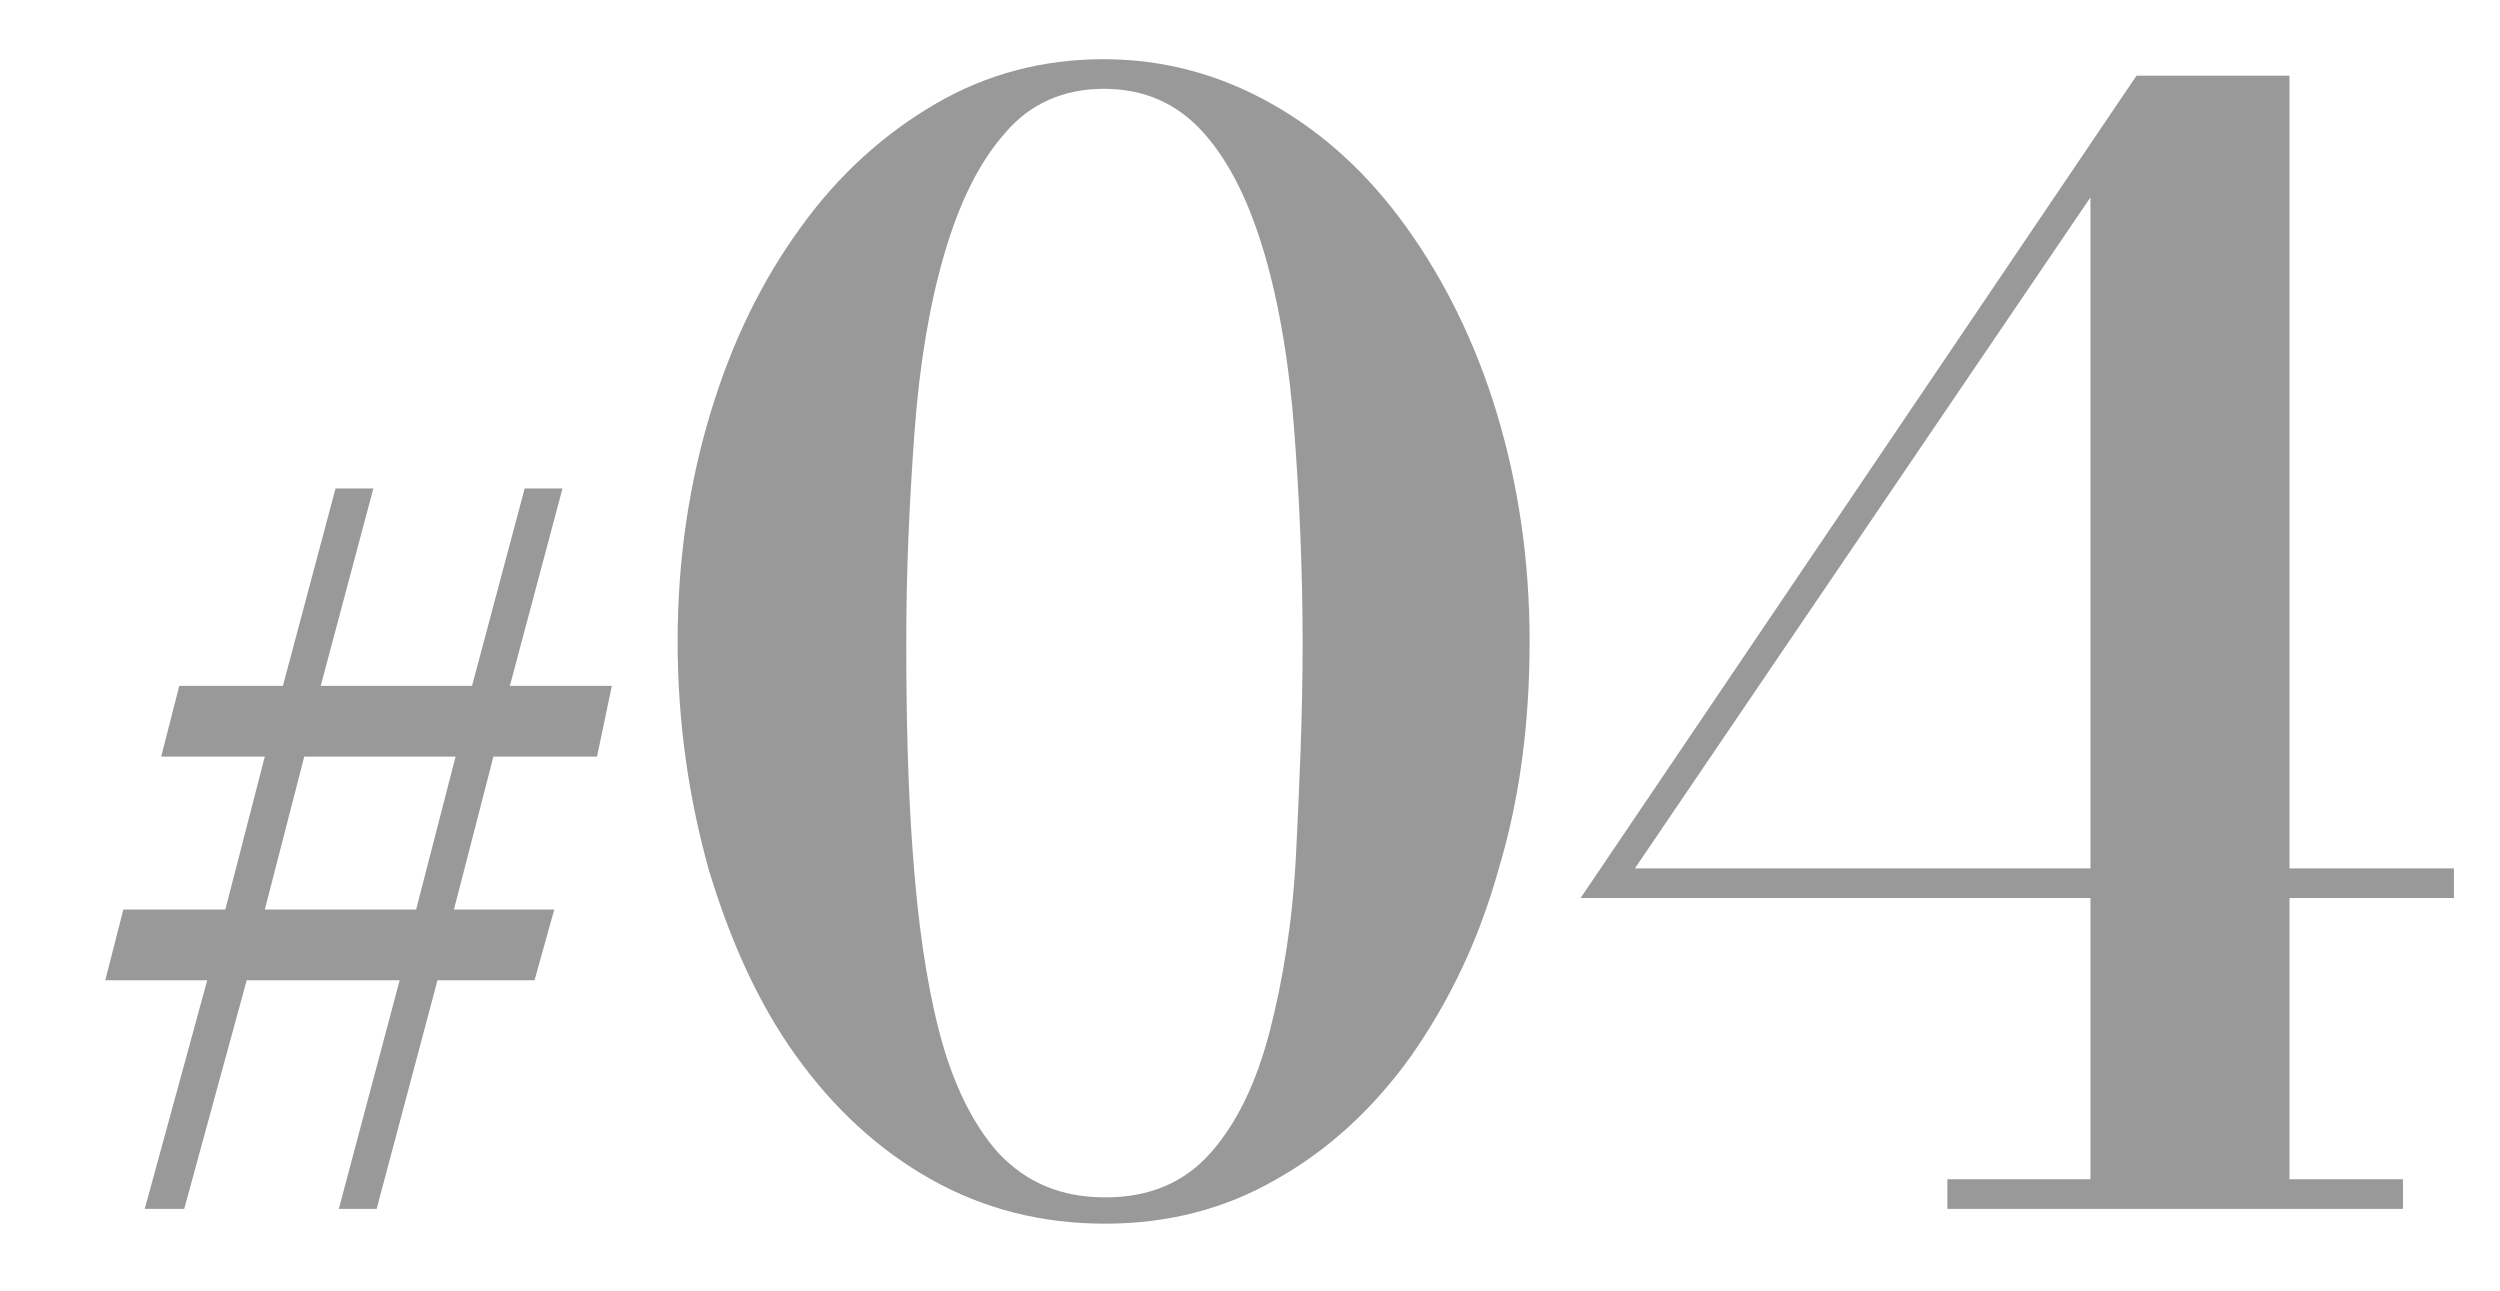
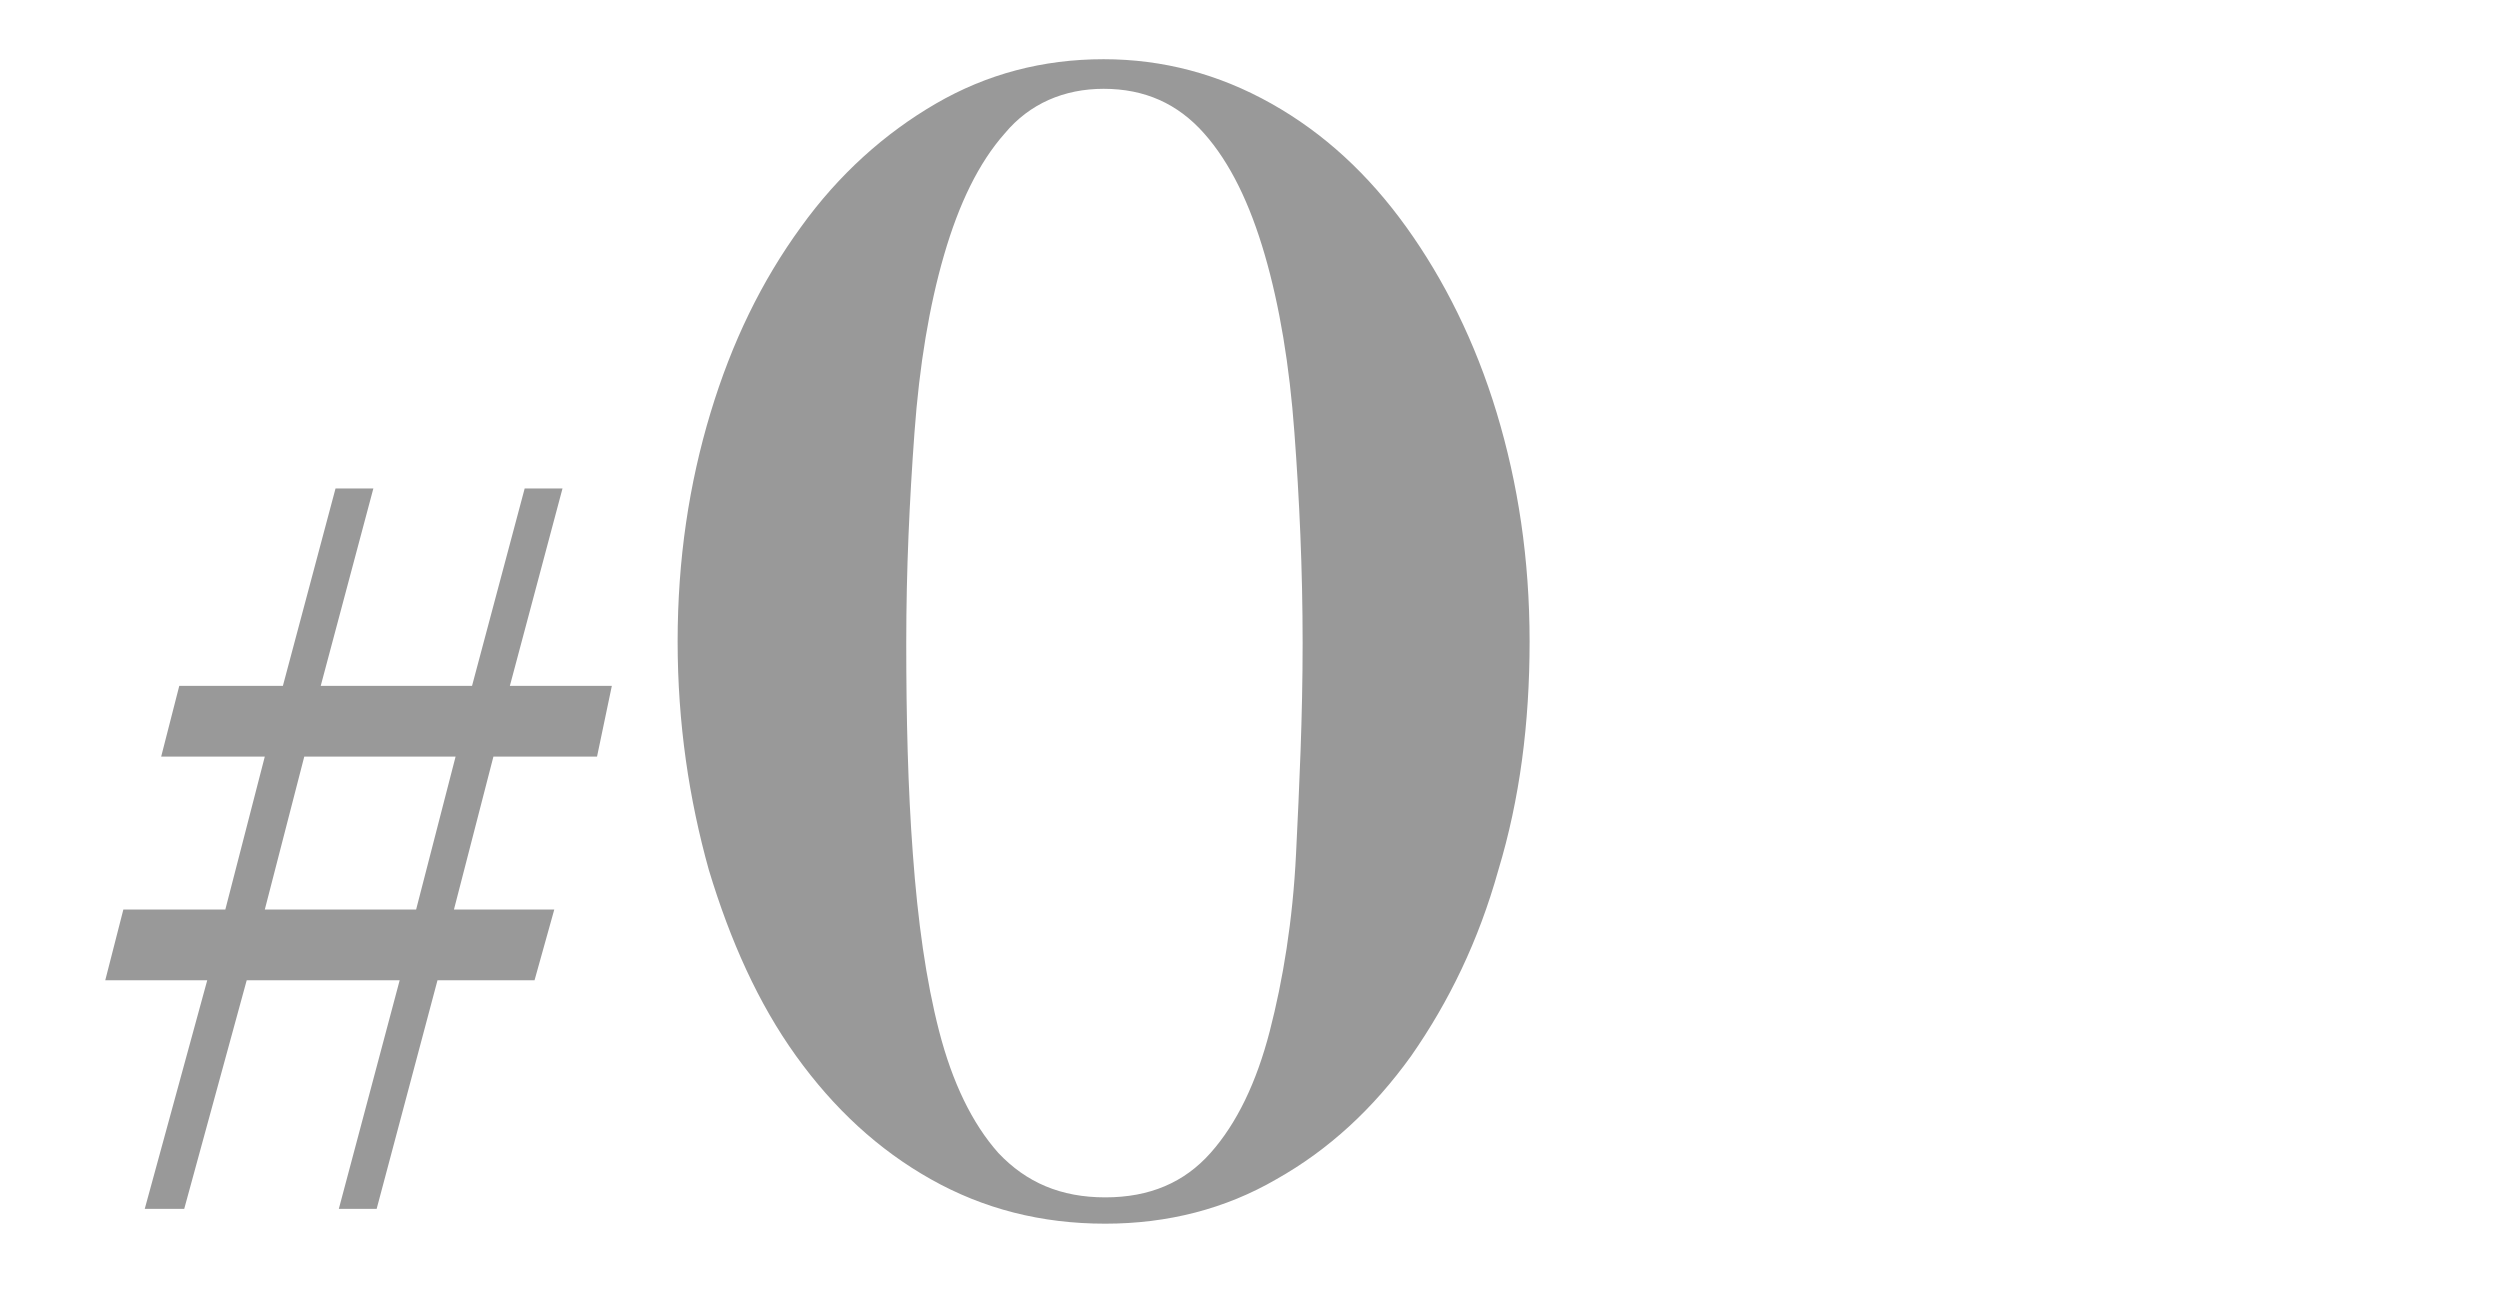
<svg xmlns="http://www.w3.org/2000/svg" version="1.1" id="レイヤー_1" x="0px" y="0px" viewBox="0 0 152 78.5" style="enable-background:new 0 0 152 78.5;" xml:space="preserve">
  <style type="text/css">
	.st0{fill:#999999;}
</style>
  <g>
    <g>
      <g>
        <g>
          <path class="st0" d="M30,46l-2.4,9.3h6.1l-1.2,4.3h-5.9l-3.7,13.9h-2.3l3.7-13.9H15l-3.8,13.9H8.8l3.8-13.9H6.4l1.1-4.3h6.2      l2.4-9.3H9.8l1.1-4.3h6.3l3.2-12h2.3l-3.2,12h9.2l3.2-12h2.3l-3.2,12h6.2L36.3,46H30z M18.5,46l-2.4,9.3h9.2l2.4-9.3H18.5z" />
        </g>
      </g>
      <g>
        <g>
          <path class="st0" d="M67.2,74.4c-3.9,0-7.4-0.9-10.6-2.7c-3.2-1.8-5.9-4.3-8.2-7.5c-2.3-3.2-4-7-5.3-11.3      c-1.2-4.3-1.9-8.9-1.9-13.9s0.7-9.6,2-13.9c1.3-4.3,3.1-8,5.5-11.3c2.3-3.2,5.1-5.7,8.2-7.5c3.1-1.8,6.5-2.7,10.2-2.7      c3.6,0,7,0.9,10.2,2.7c3.2,1.8,5.9,4.3,8.2,7.5c2.3,3.2,4.2,7,5.5,11.3c1.3,4.3,2,8.9,2,13.9s-0.6,9.6-1.9,13.9      c-1.2,4.3-3,8-5.3,11.3c-2.3,3.2-5,5.7-8.2,7.5C74.5,73.5,71,74.4,67.2,74.4z M67.2,72.8c2.7,0,4.8-0.9,6.4-2.7      c1.6-1.8,2.8-4.3,3.6-7.4c0.8-3.1,1.4-6.7,1.6-10.8s0.4-8.3,0.4-12.8s-0.2-8.8-0.5-12.8c-0.3-4.1-0.9-7.7-1.8-10.8      c-0.9-3.1-2.1-5.6-3.7-7.4c-1.6-1.8-3.6-2.7-6.1-2.7c-2.4,0-4.5,0.9-6,2.7c-1.6,1.8-2.8,4.3-3.7,7.4c-0.9,3.1-1.5,6.7-1.8,10.8      c-0.3,4.1-0.5,8.3-0.5,12.8s0.1,8.8,0.4,12.8c0.3,4.1,0.8,7.7,1.6,10.8c0.8,3.1,2,5.6,3.6,7.4C62.4,71.9,64.5,72.8,67.2,72.8z" />
-           <path class="st0" d="M118.4,73.5v-1.8h8.7V12L99.4,52.8h49.8v1.8H96.1l33.8-50h9.3v67.1h6.9v1.8H118.4z" />
        </g>
      </g>
    </g>
  </g>
</svg>